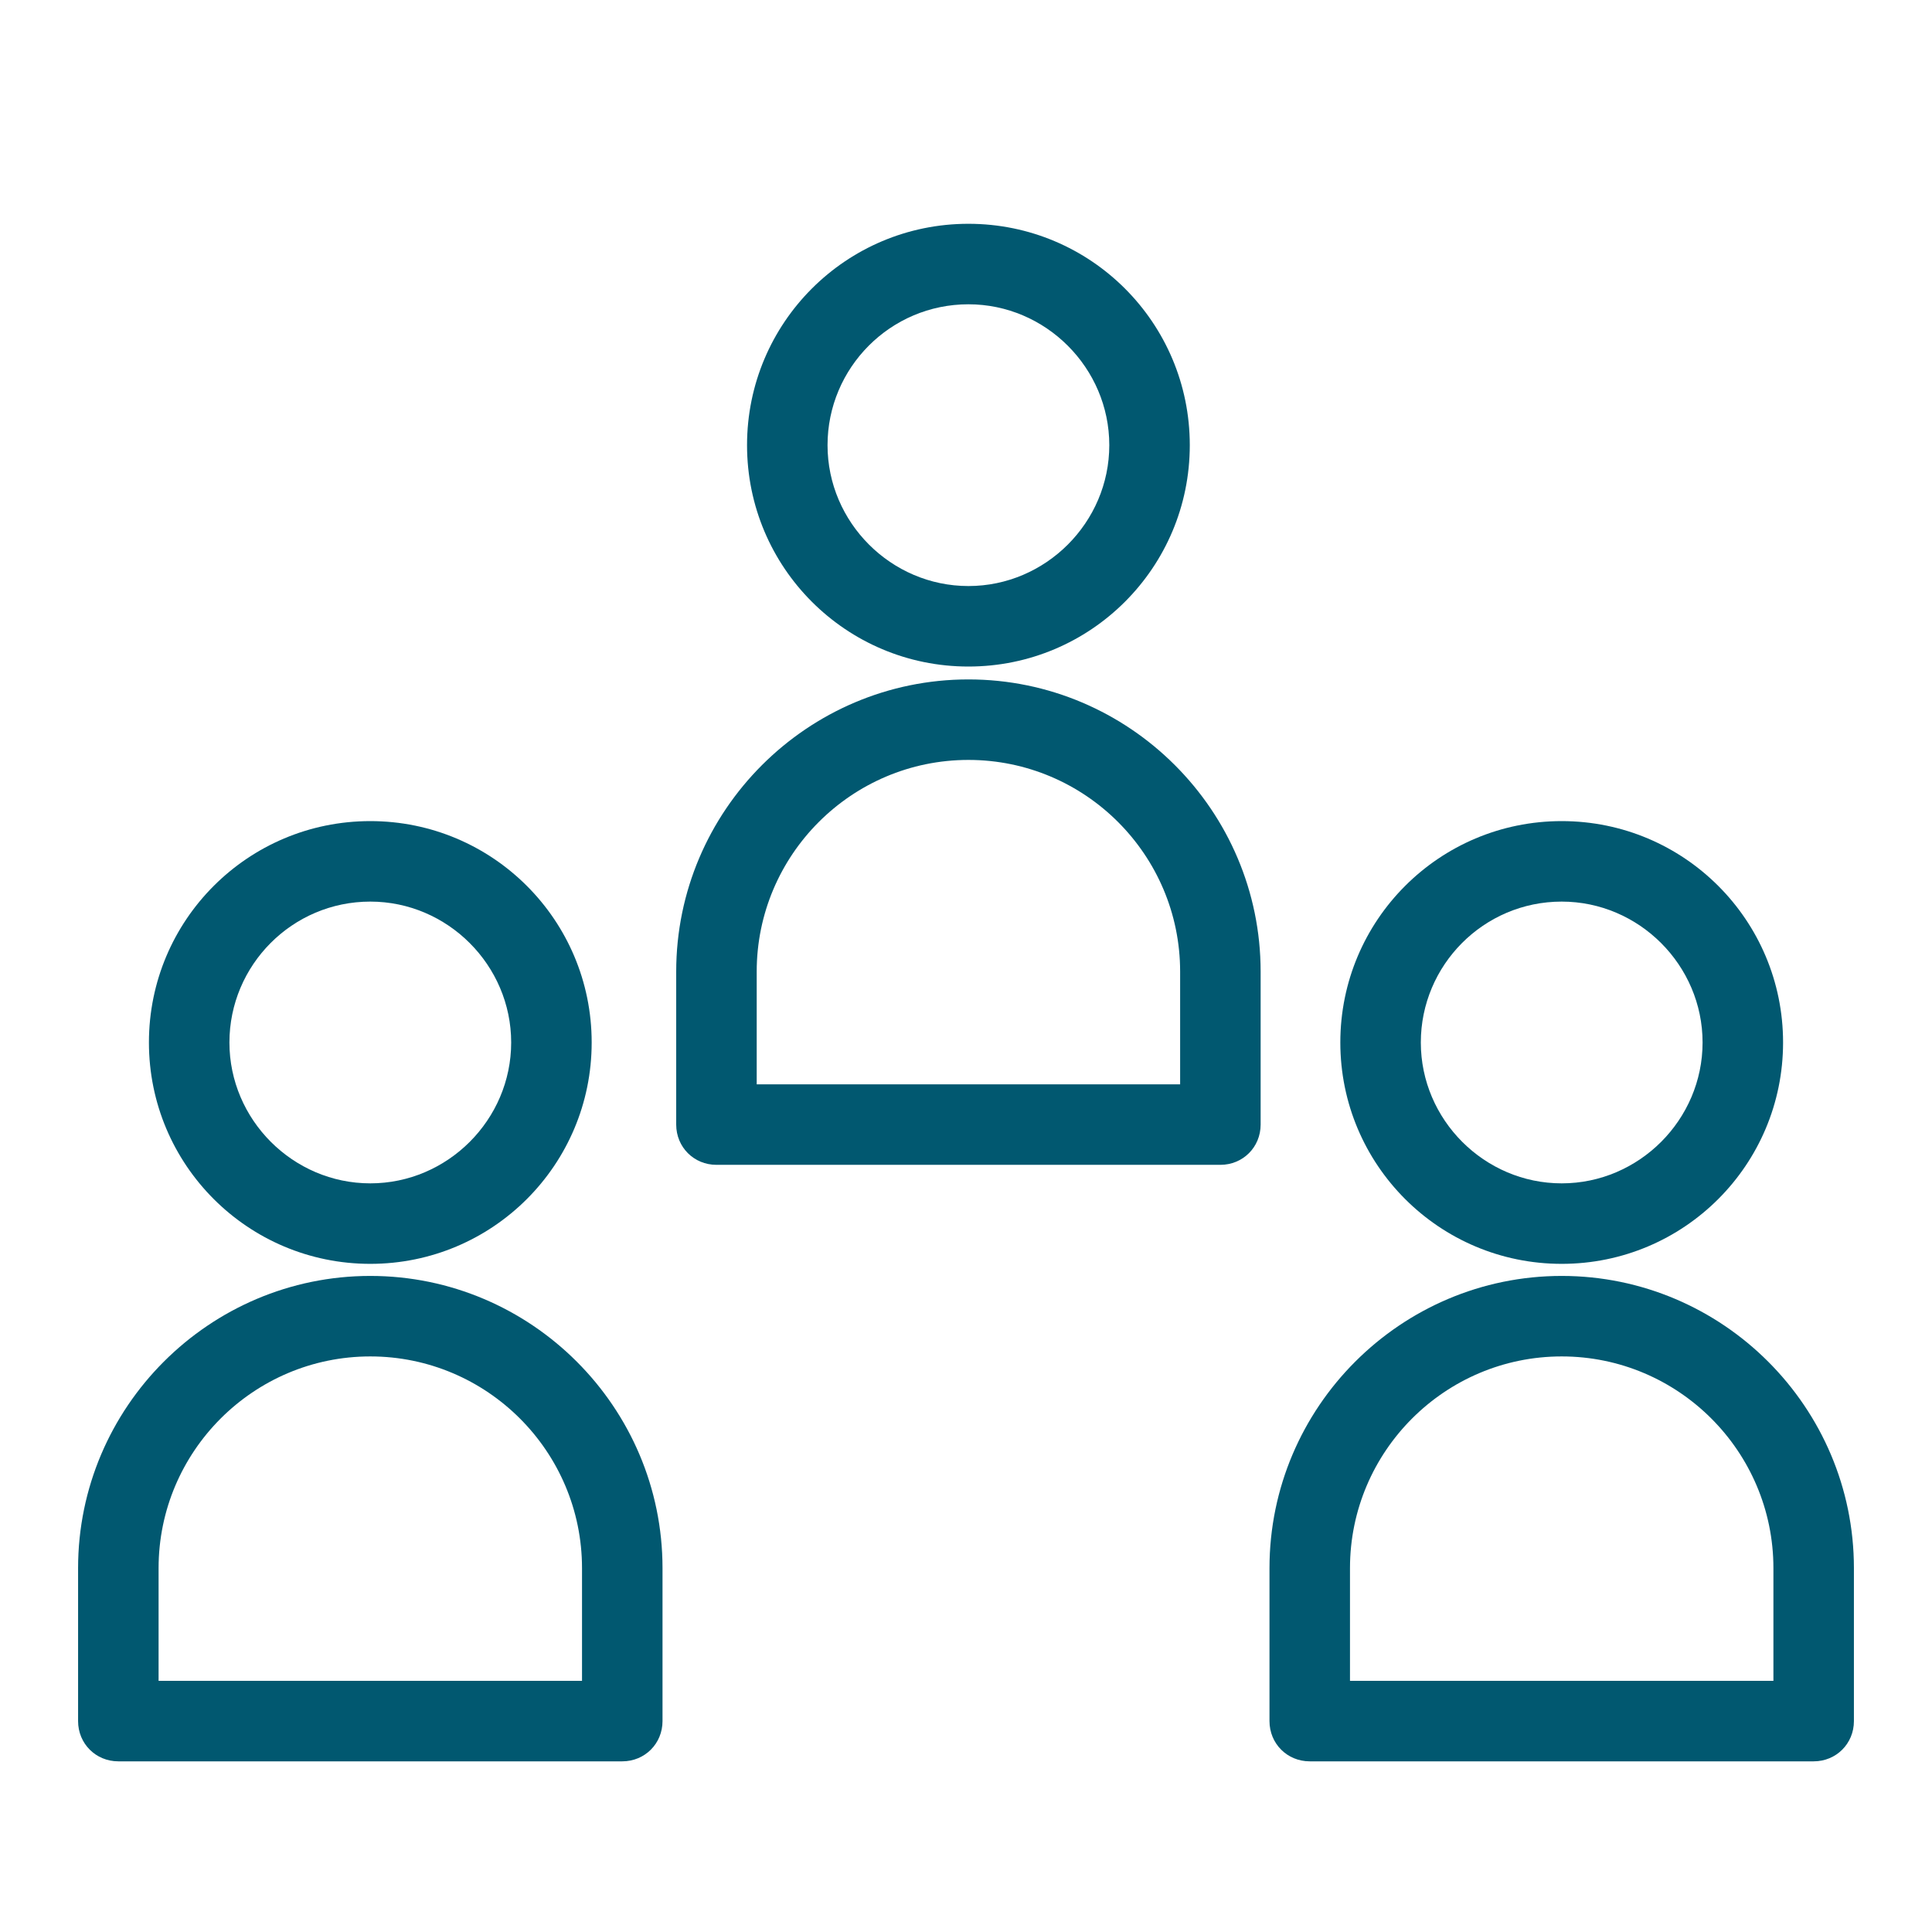
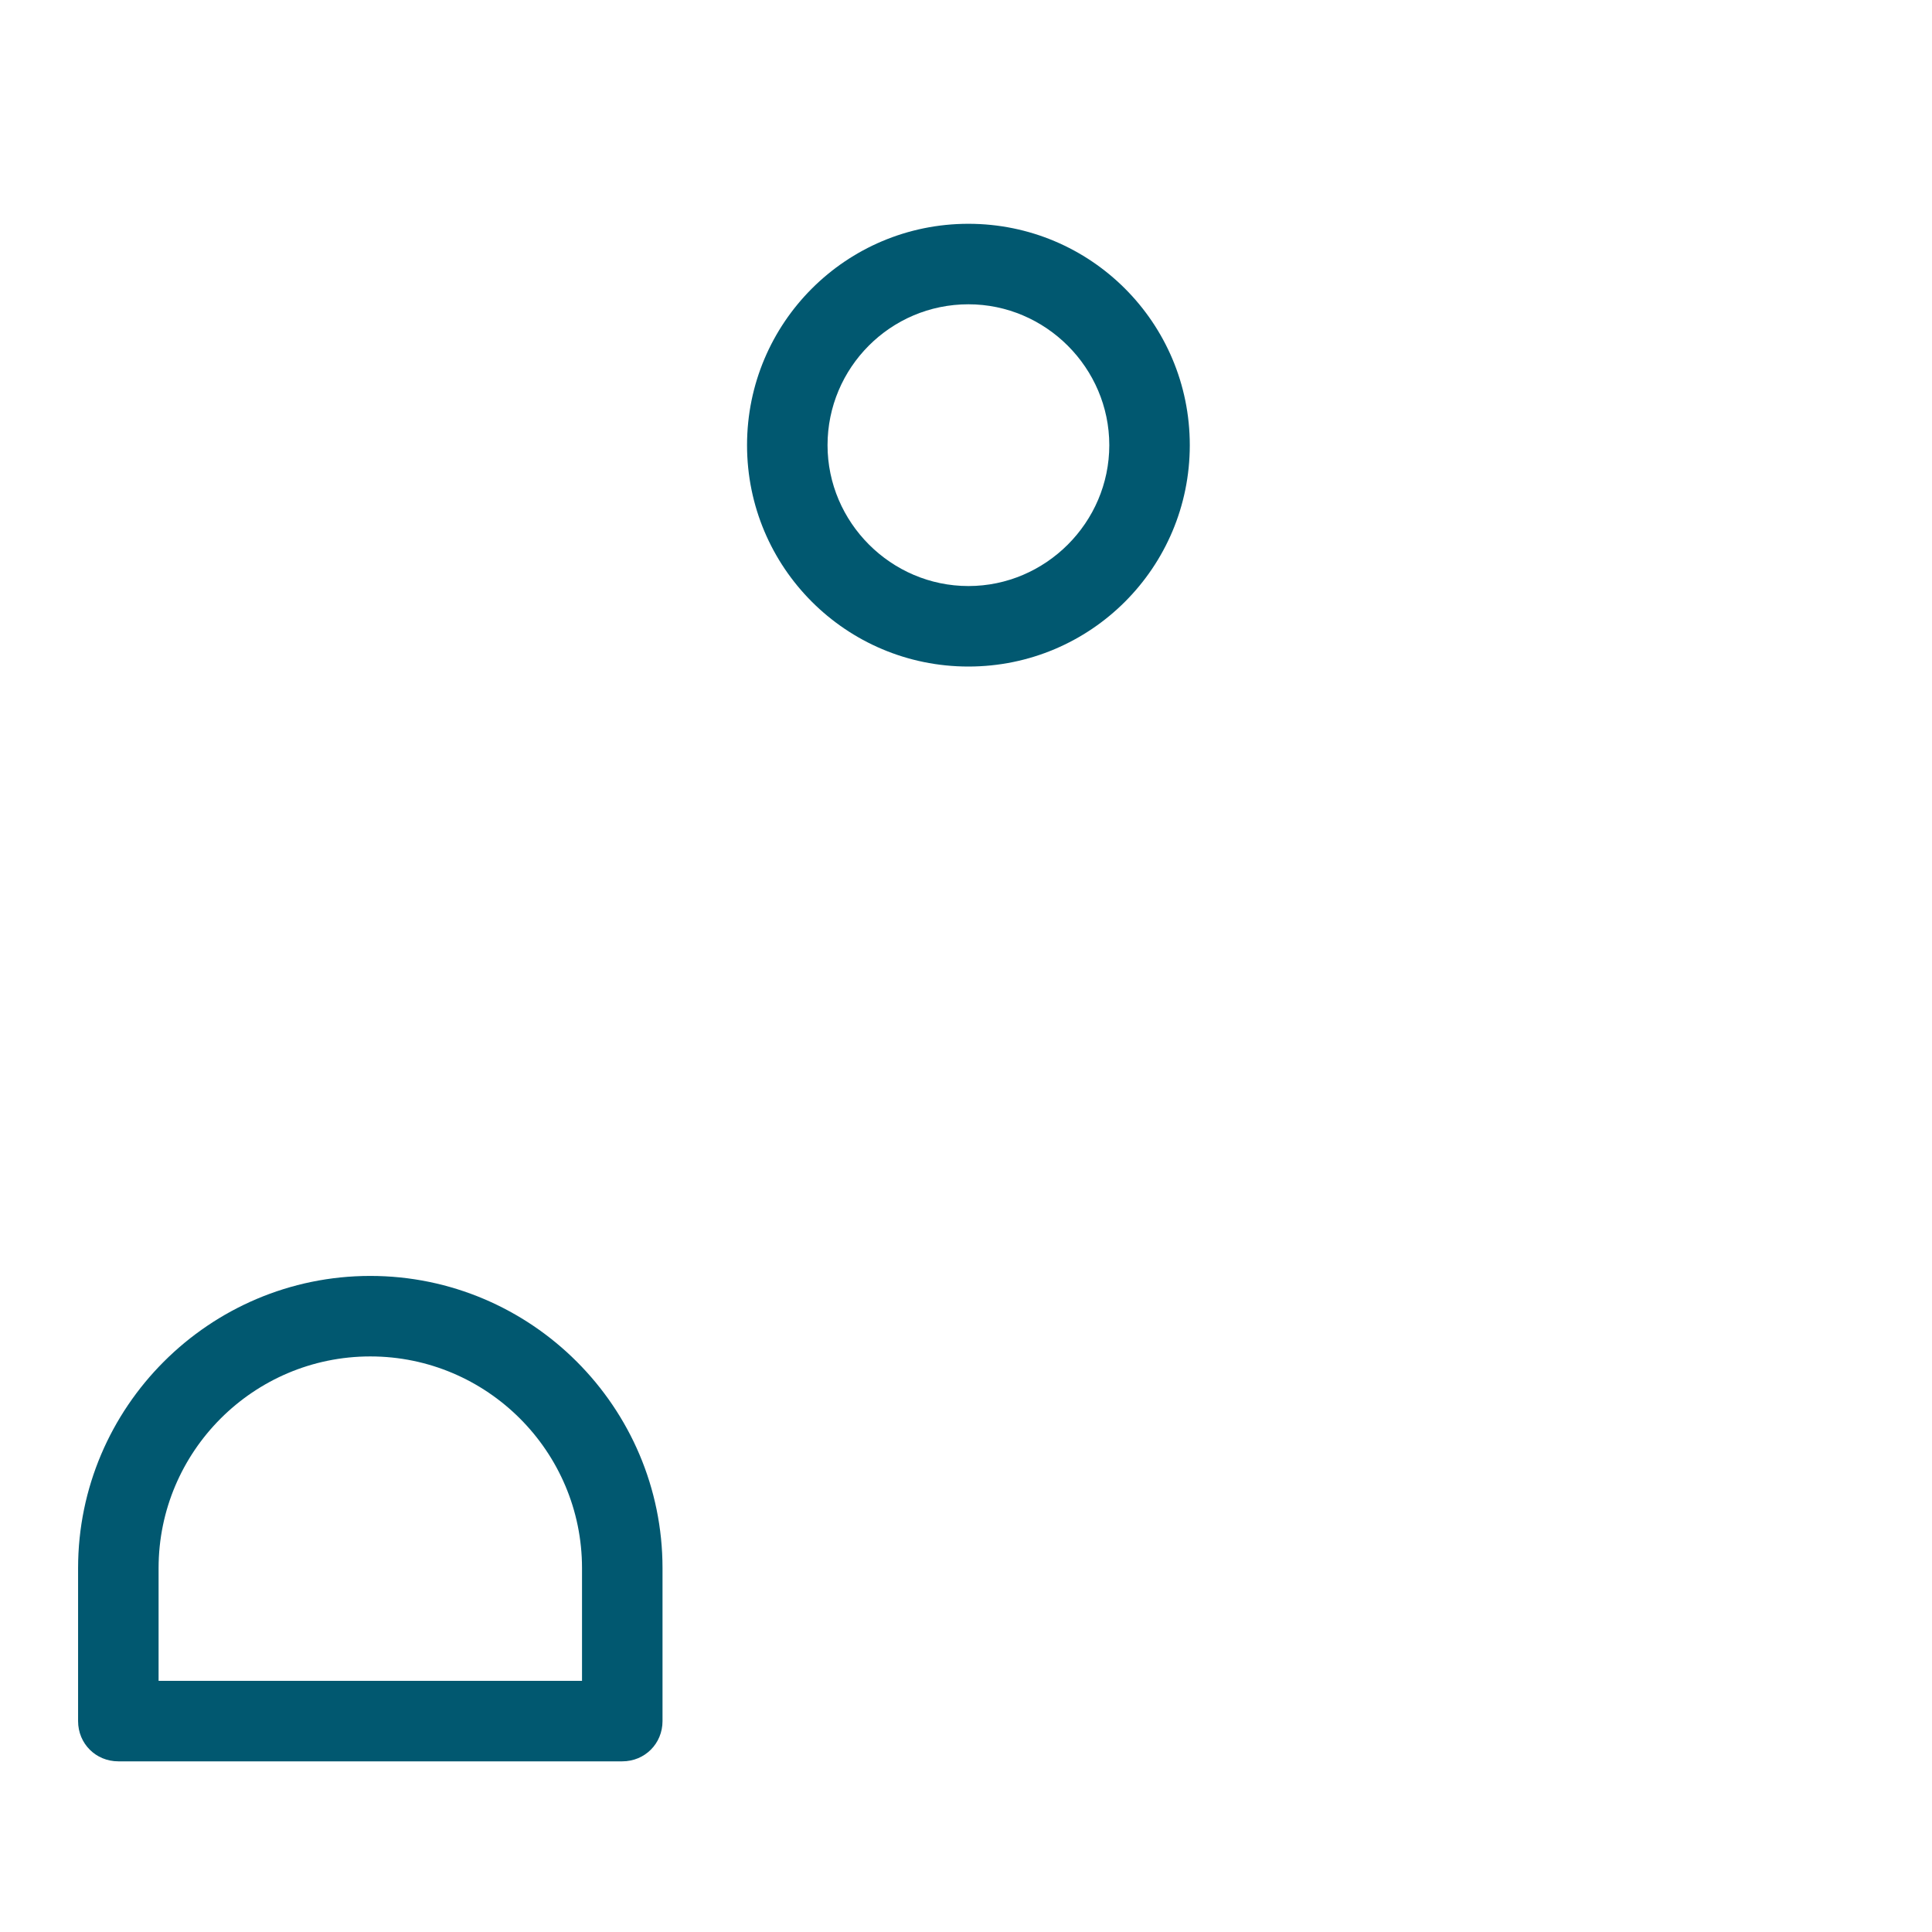
<svg xmlns="http://www.w3.org/2000/svg" id="Layer_1" data-name="Layer 1" viewBox="0 0 24 24">
  <defs>
    <style>
      .cls-1 {
        fill: #015870;
        stroke-width: 0px;
      }
    </style>
  </defs>
  <g>
    <path class="cls-1" d="m12.03,8.28c-1.52,0-2.75-1.23-2.75-2.75s1.23-2.75,2.75-2.75,2.75,1.23,2.75,2.75-1.23,2.75-2.75,2.75Zm0-4.5c-.97,0-1.75.79-1.75,1.75s.79,1.75,1.75,1.75,1.75-.79,1.75-1.75-.79-1.75-1.75-1.75Z" />
-     <path class="cls-1" d="m15.16,14.47h-6.26c-.28,0-.5-.22-.5-.5v-1.9c0-2,1.63-3.63,3.63-3.63s3.63,1.63,3.63,3.63v1.9c0,.28-.22.5-.5.5Zm-5.76-1h5.26v-1.4c0-1.45-1.18-2.63-2.63-2.63s-2.63,1.18-2.63,2.63v1.4Z" />
  </g>
  <g>
-     <path class="cls-1" d="m19.4,15.7c-1.52,0-2.75-1.23-2.75-2.75s1.23-2.75,2.75-2.75,2.75,1.23,2.75,2.75-1.23,2.75-2.75,2.75Zm0-4.5c-.97,0-1.75.79-1.75,1.75s.79,1.75,1.75,1.75,1.75-.79,1.75-1.75-.79-1.75-1.75-1.75Z" />
-     <path class="cls-1" d="m22.53,21.88h-6.26c-.28,0-.5-.22-.5-.5v-1.9c0-2,1.63-3.63,3.63-3.63s3.63,1.63,3.63,3.63v1.9c0,.28-.22.5-.5.5Zm-5.76-1h5.26v-1.4c0-1.45-1.18-2.63-2.63-2.63s-2.63,1.18-2.63,2.63v1.4Z" />
-   </g>
+     </g>
  <g>
-     <path class="cls-1" d="m4.6,15.7c-1.52,0-2.75-1.23-2.75-2.75s1.23-2.75,2.75-2.75,2.75,1.23,2.75,2.75-1.23,2.75-2.75,2.75Zm0-4.5c-.97,0-1.75.79-1.75,1.75s.79,1.75,1.75,1.75,1.75-.79,1.75-1.75-.79-1.75-1.75-1.75Z" />
    <path class="cls-1" d="m7.73,21.88H1.47c-.28,0-.5-.22-.5-.5v-1.9c0-2,1.63-3.63,3.63-3.63s3.63,1.63,3.63,3.63v1.9c0,.28-.22.5-.5.5Zm-5.76-1h5.26v-1.4c0-1.45-1.18-2.63-2.63-2.63s-2.63,1.18-2.63,2.63v1.4Z" />
  </g>
</svg>